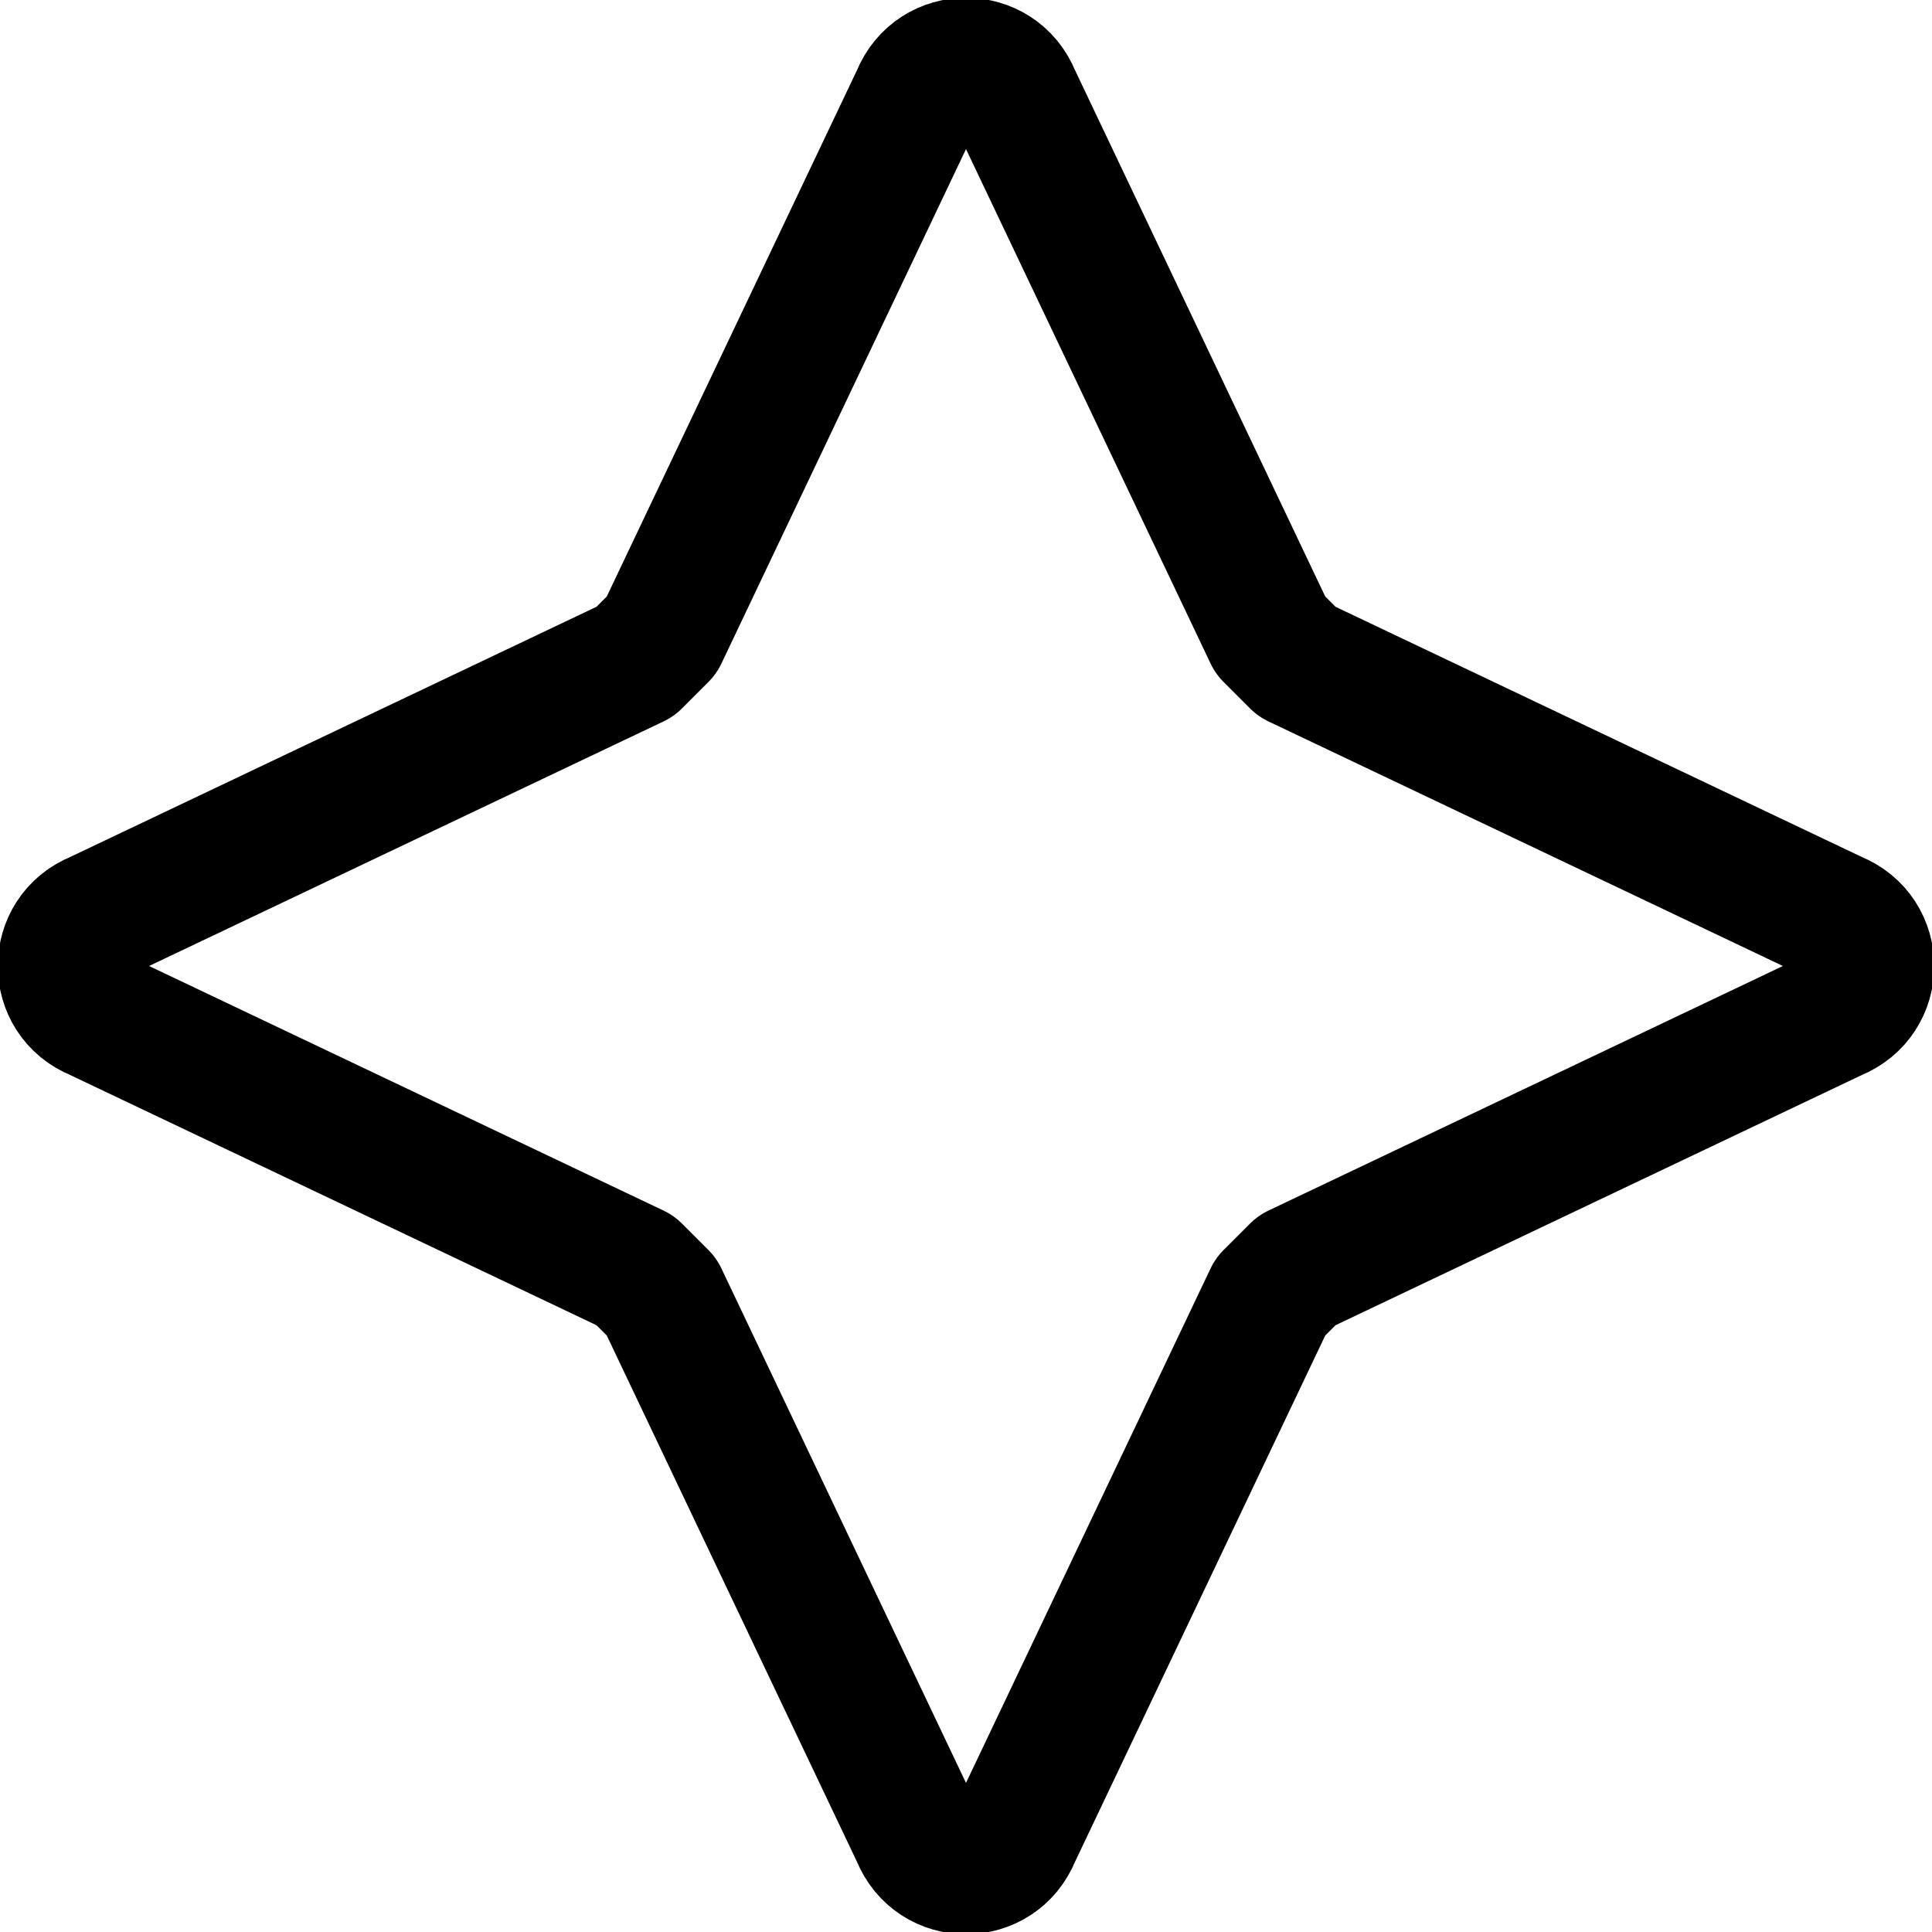
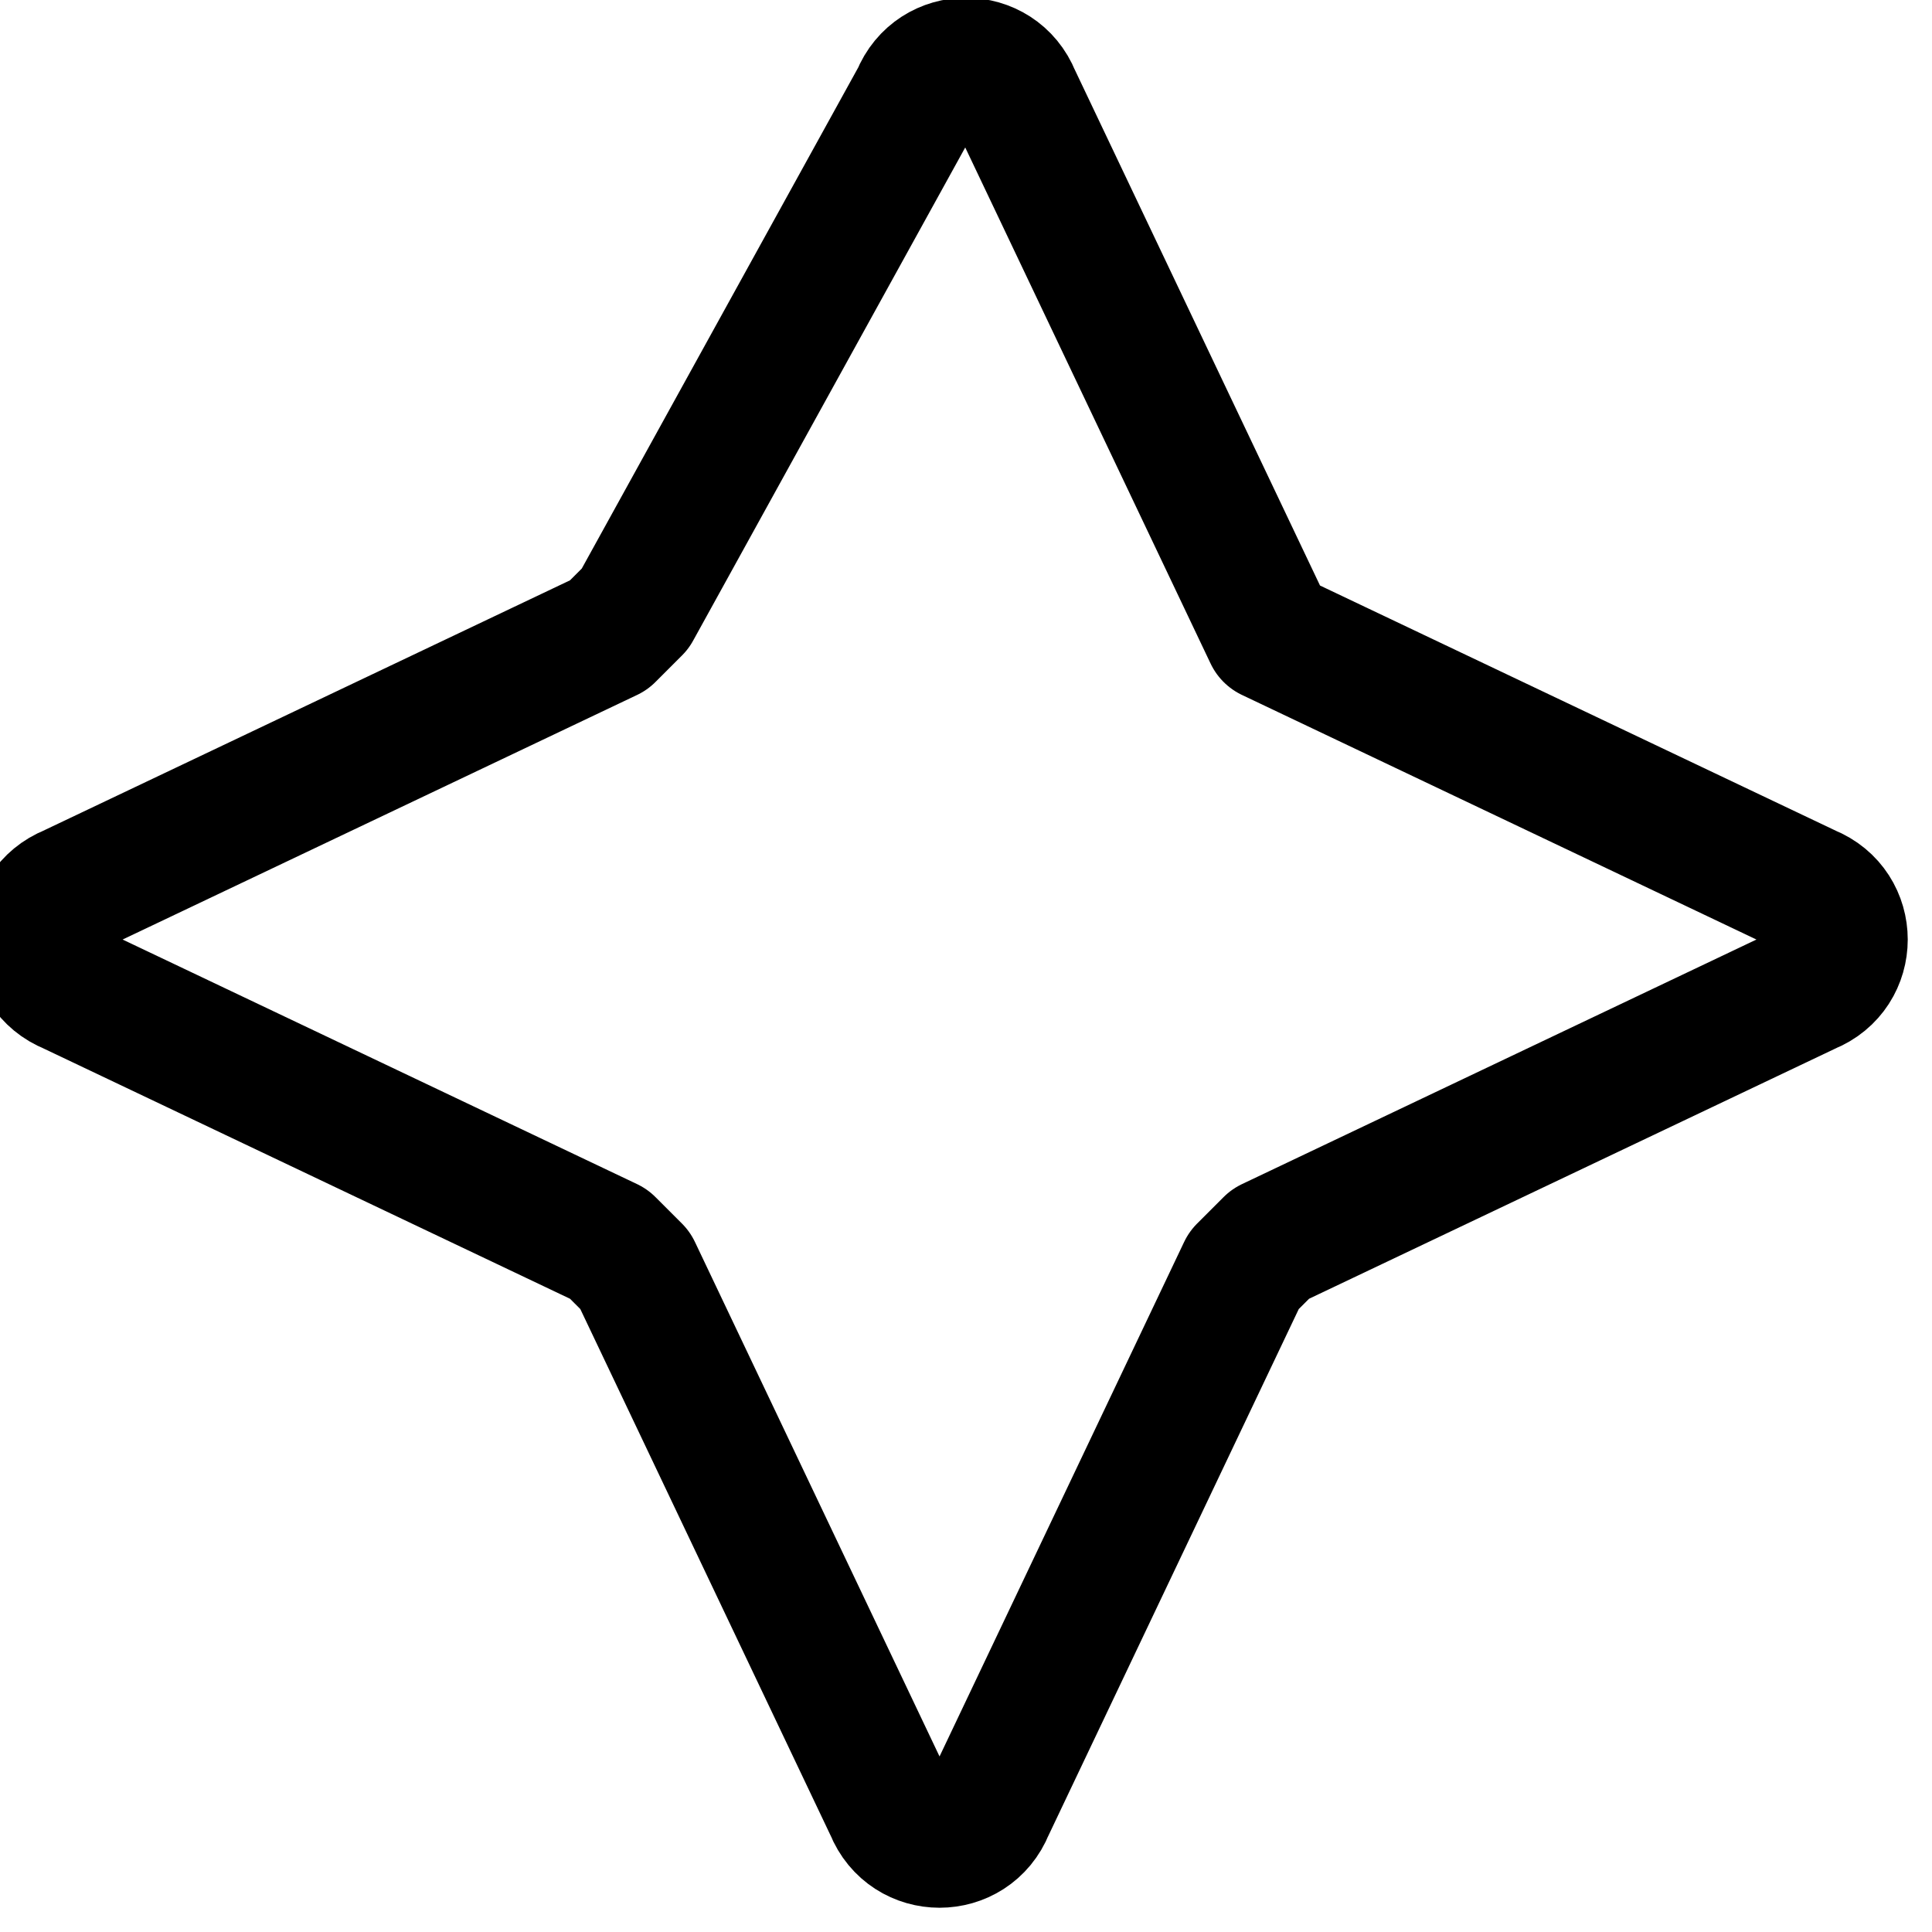
<svg xmlns="http://www.w3.org/2000/svg" enable-background="new 0 0 21.9 21.9" viewBox="0 0 21.9 21.9">
-   <path d="m10.4 1.1c.2-.5.9-.5 1.1 0l2.9 6.1c.1.1.2.2.3.3l6.1 2.9c.5.2.5.9 0 1.1l-6.1 2.9c-.1.1-.2.2-.3.3l-2.9 6.1c-.2.5-.9.5-1.1 0l-2.9-6.1c-.1-.1-.2-.2-.3-.3l-6.1-2.9c-.5-.2-.5-.9 0-1.1l6.1-2.9c.1-.1.2-.2.3-.3z" fill="none" stroke="#000" stroke-linecap="round" stroke-linejoin="round" stroke-width="1.5" />
+   <path d="m10.4 1.1c.2-.5.9-.5 1.1 0l2.9 6.1l6.1 2.9c.5.2.5.9 0 1.1l-6.1 2.9c-.1.1-.2.2-.3.3l-2.9 6.1c-.2.5-.9.5-1.1 0l-2.9-6.1c-.1-.1-.2-.2-.3-.3l-6.1-2.9c-.5-.2-.5-.9 0-1.1l6.1-2.9c.1-.1.2-.2.3-.3z" fill="none" stroke="#000" stroke-linecap="round" stroke-linejoin="round" stroke-width="1.5" />
</svg>